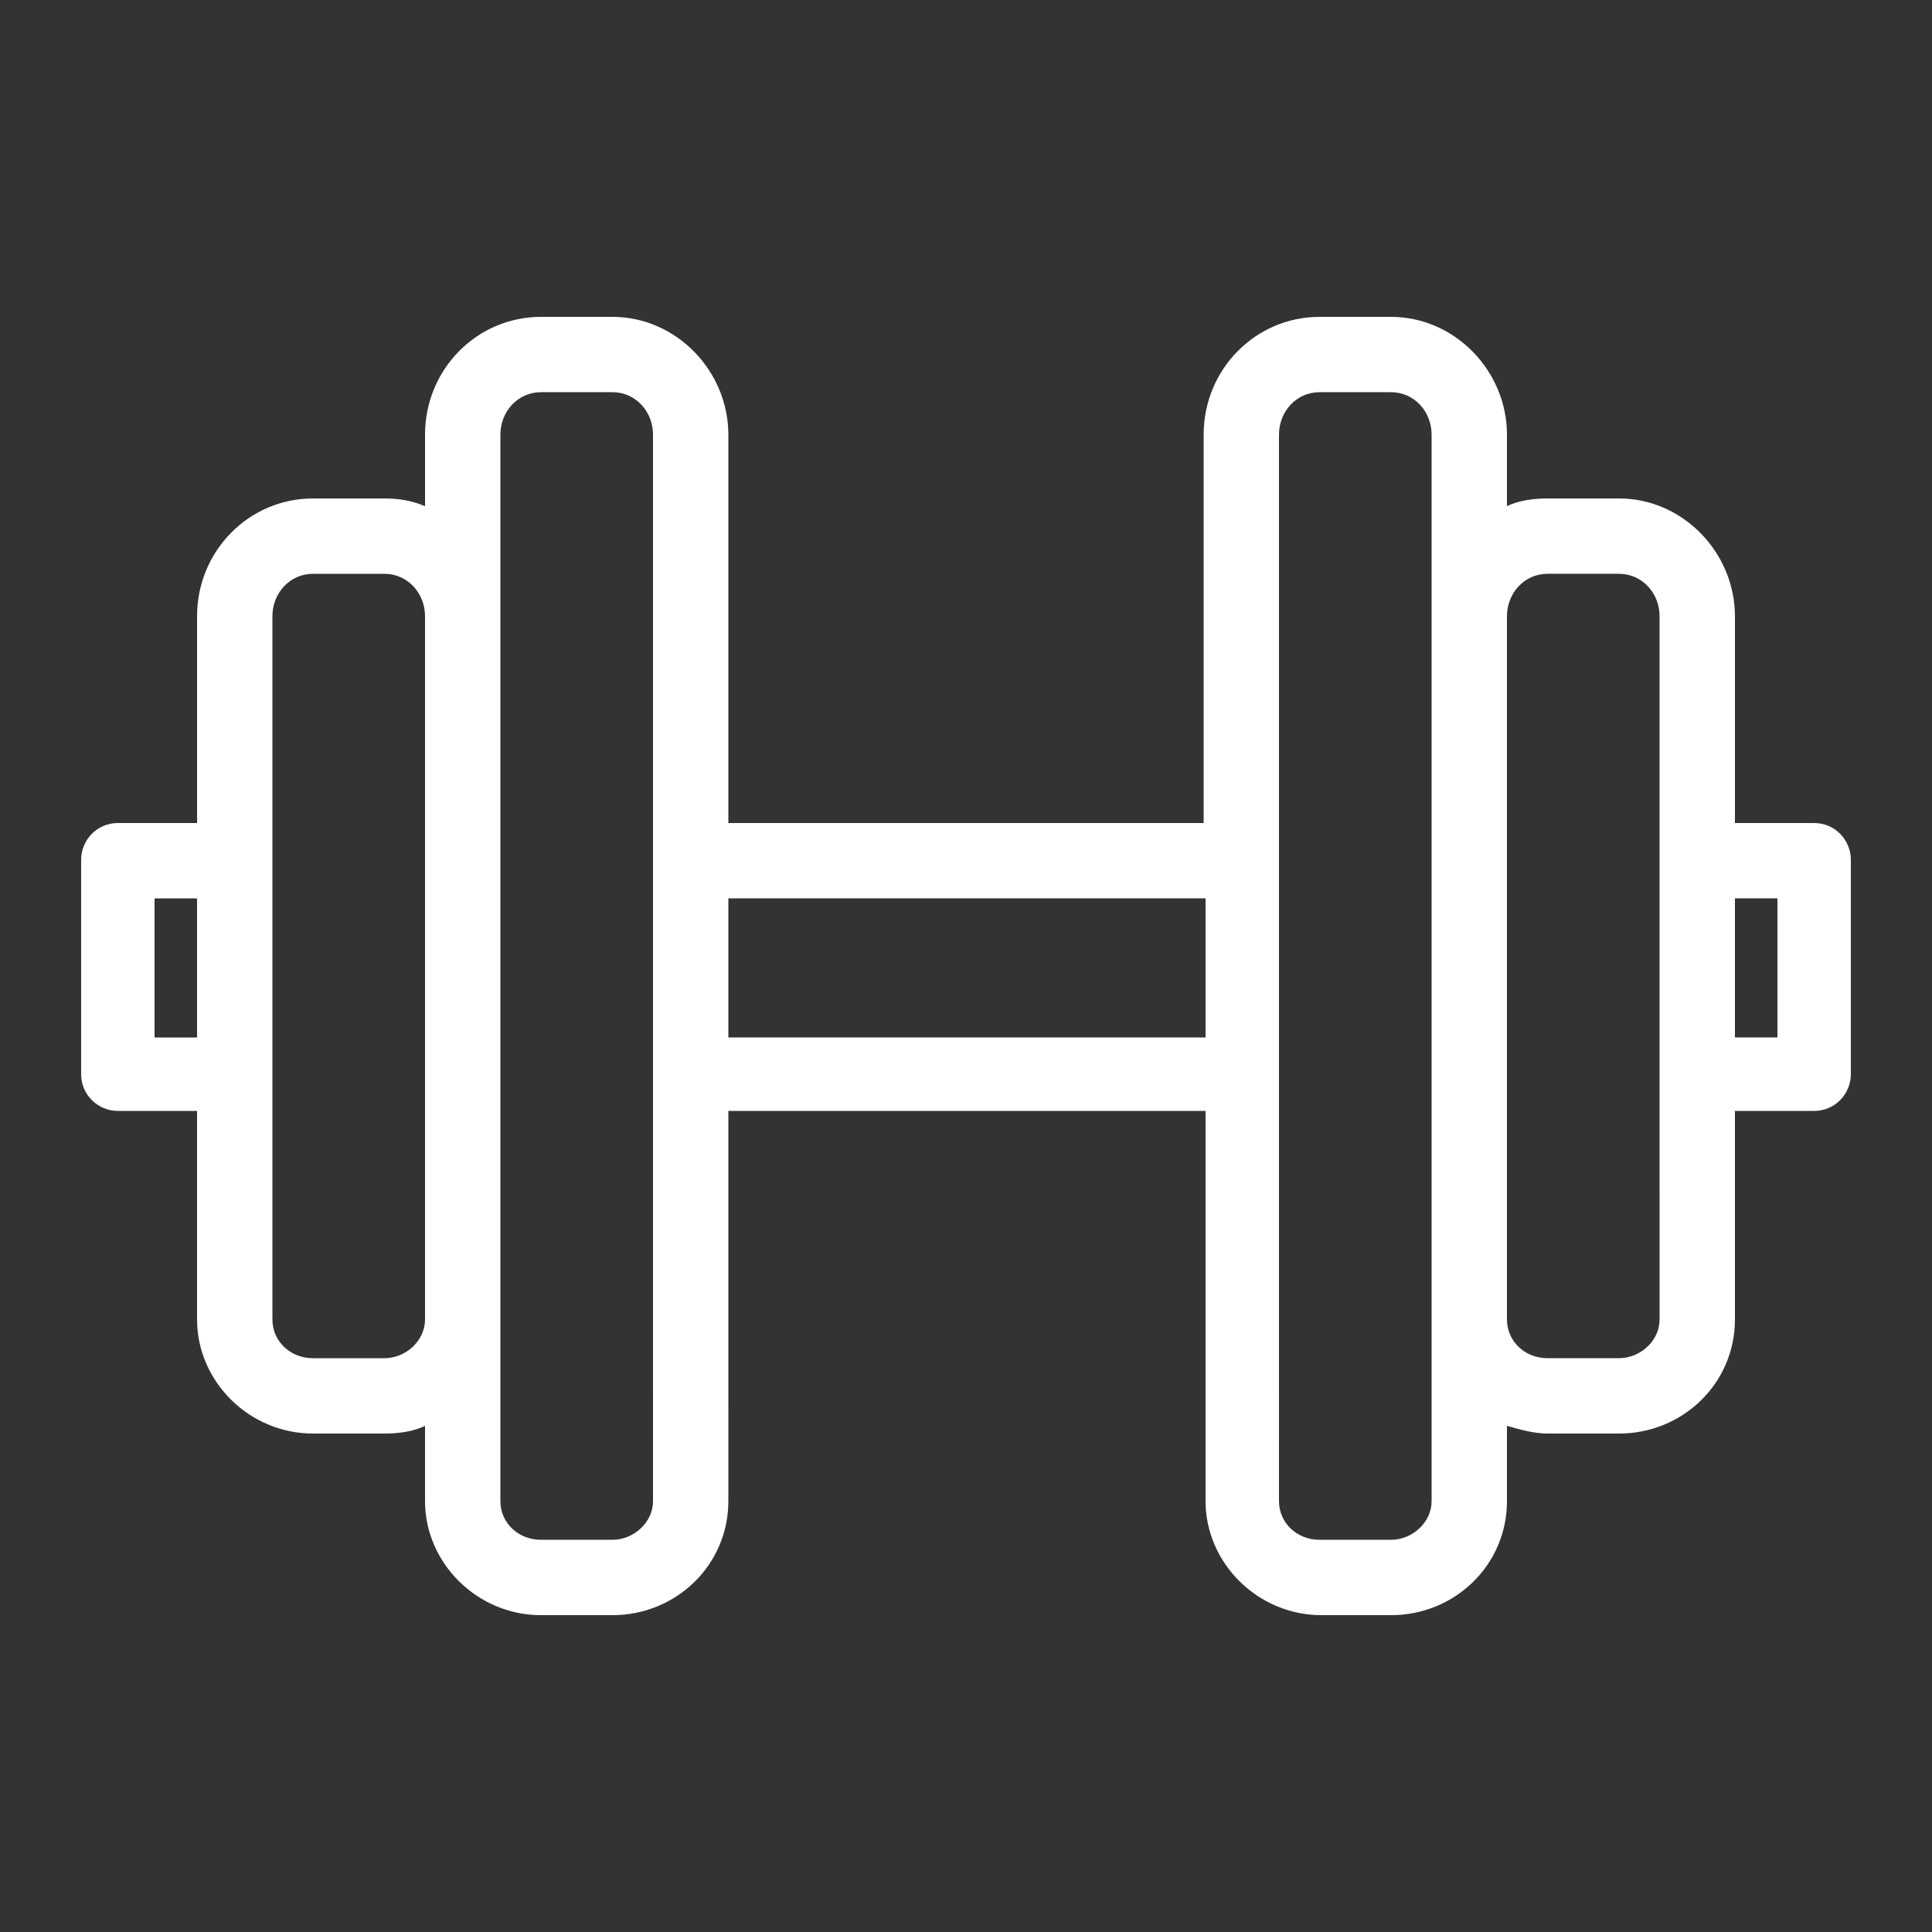
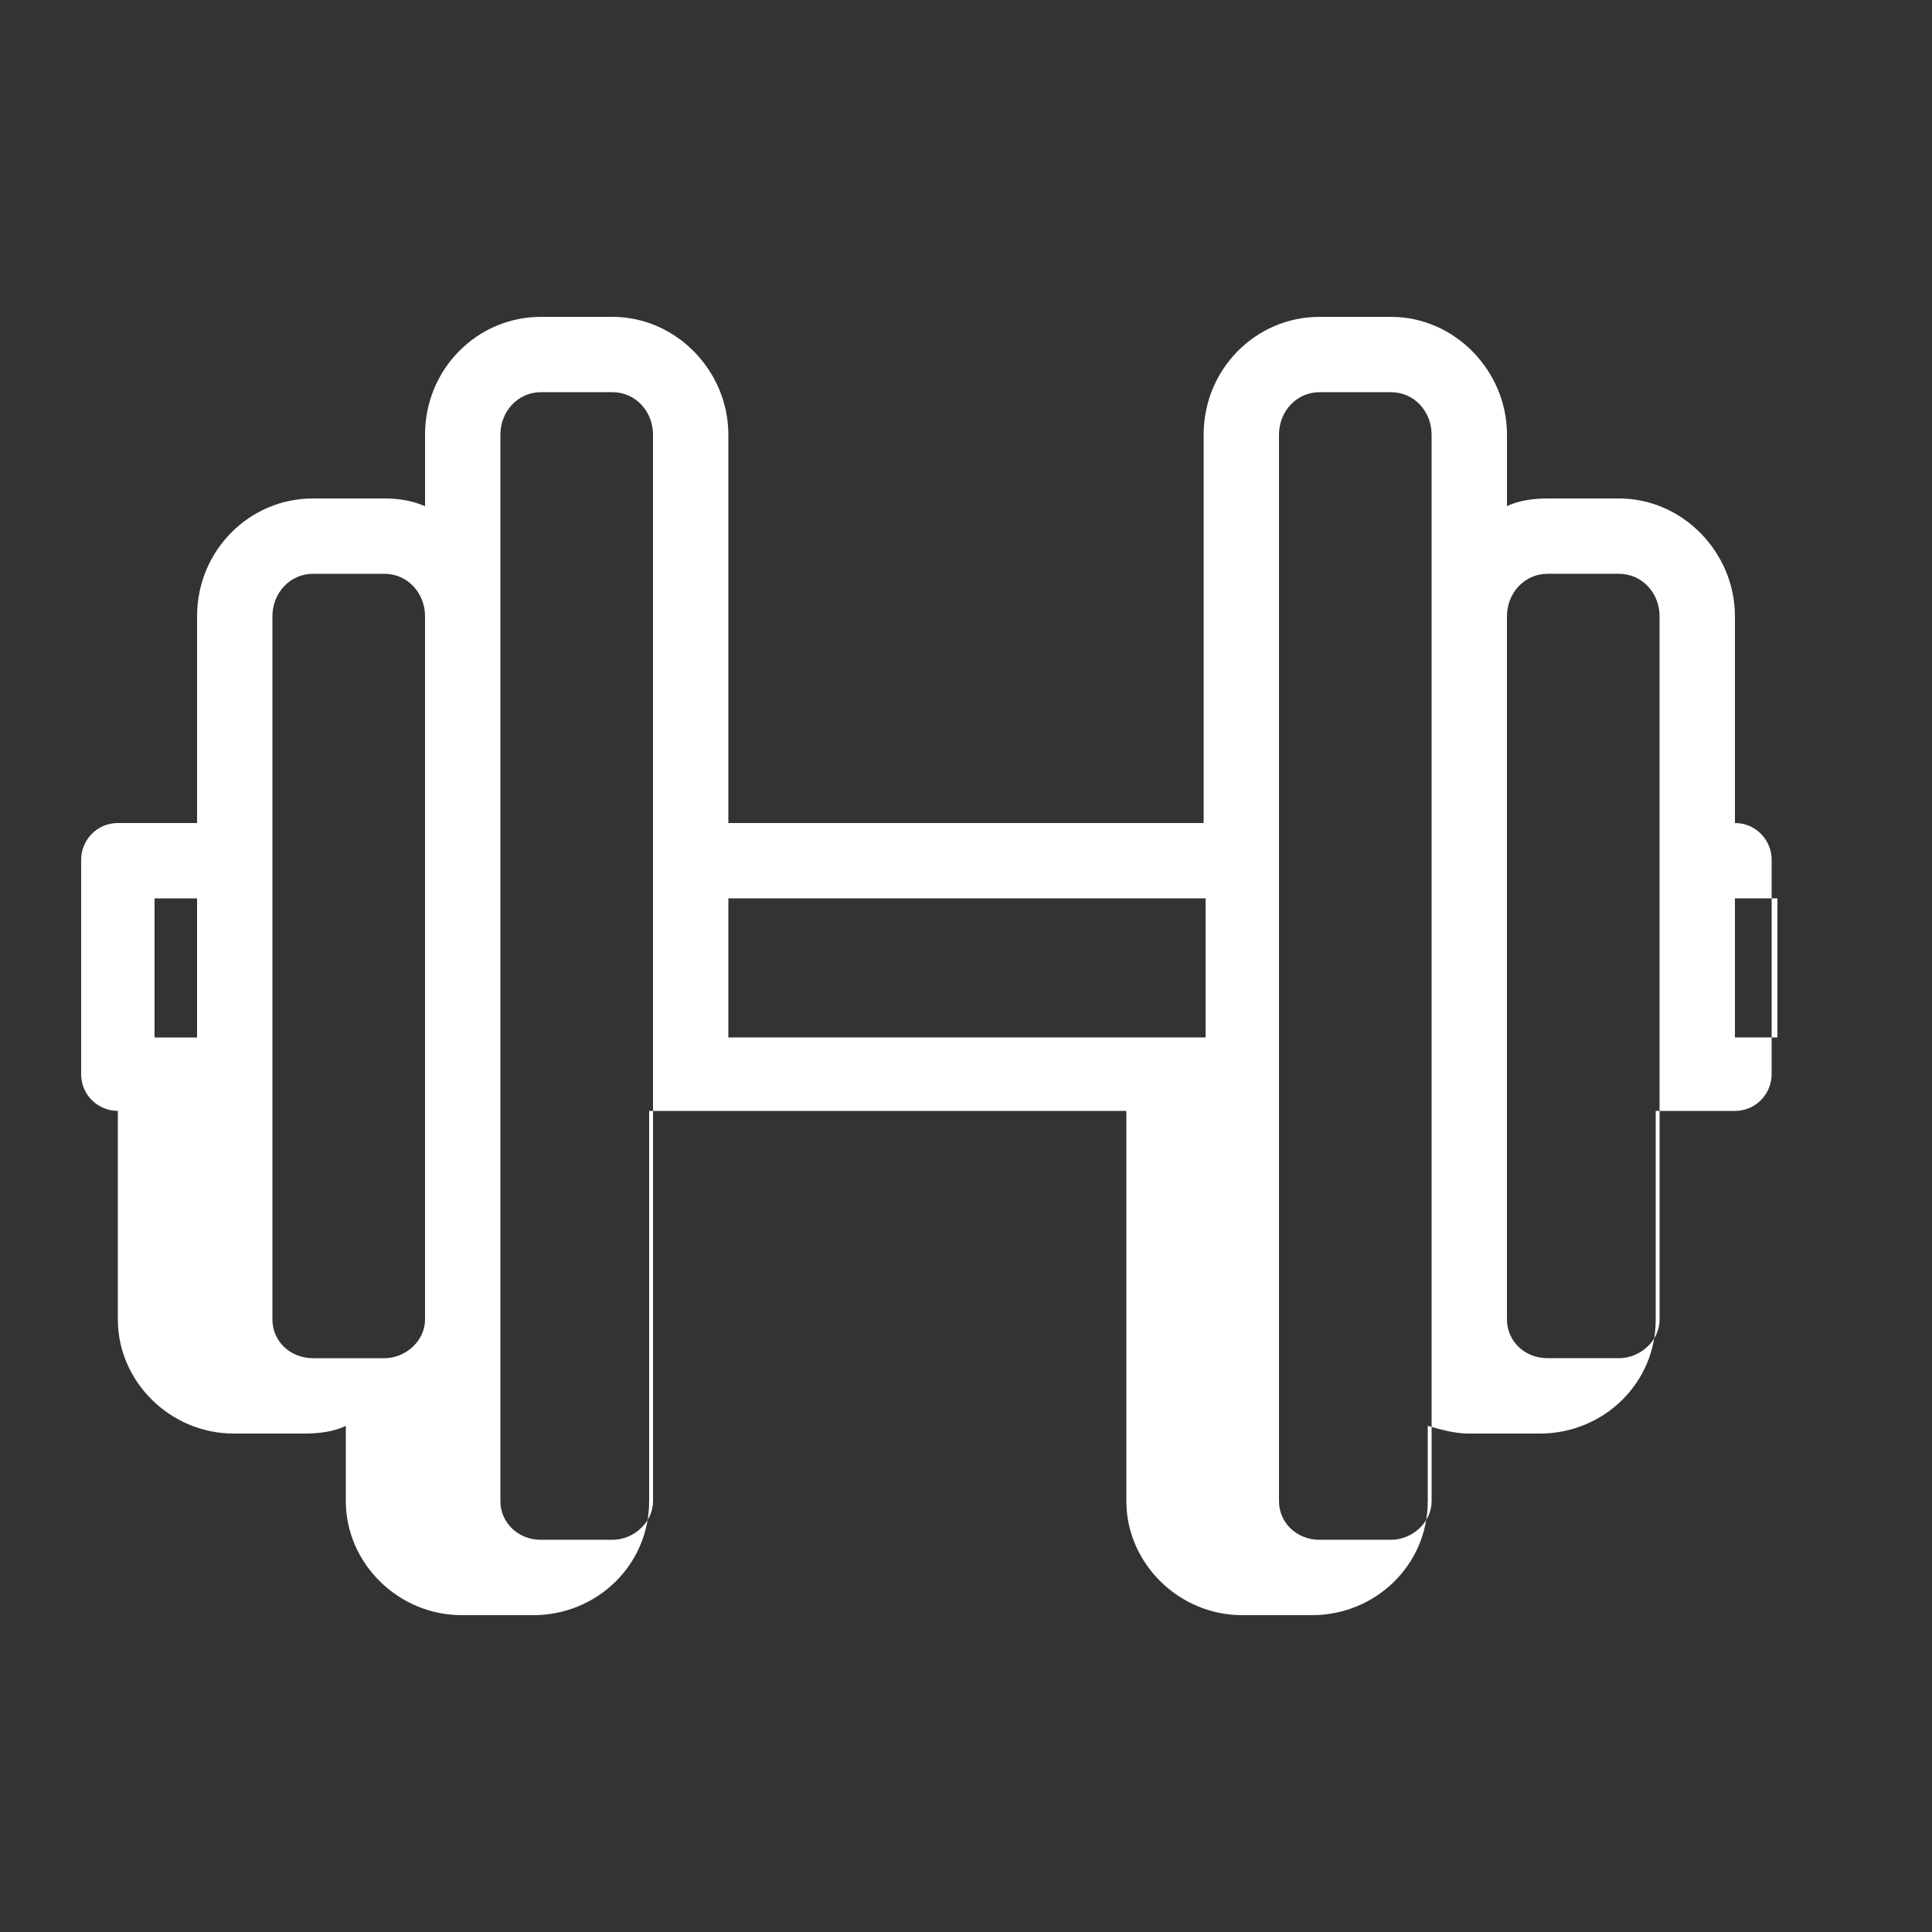
<svg xmlns="http://www.w3.org/2000/svg" width="1200pt" height="1200pt" version="1.1" viewBox="0 0 1200 1200">
  <rect x="0" y="0" width="1200" height="1200" fill="#333333" stroke="none" />
-   <path d="m1126.8 511.2h-49.199v-128.4c0-39.602-32.398-73.199-72-73.199h-44.398c-8.398 0-18 1.199-25.199 4.801v-44.398c0-39.602-32.398-73.199-72-73.199h-44.398c-39.602 0-72 32.398-72 73.199v241.2l-295.21-0.004v-241.2c0-39.602-32.398-73.199-72-73.199h-44.398c-39.602 0-72 32.398-72 73.199v44.398c-8.398-3.602-16.801-4.801-25.199-4.801h-44.398c-39.602 0-72 32.398-72 73.199v128.4l-49.203 0.004c-13.199 0-22.801 10.801-22.801 22.801v133.2c0 13.199 10.801 22.801 22.801 22.801h49.199v129.6c0 38.398 32.398 70.801 72 70.801h44.398c8.398 0 18-1.199 25.199-4.801v46.801c0 38.398 32.398 70.801 72 70.801h44.398c39.602 0 72-31.199 72-70.801l0.004-242.4h296.4v242.4c0 38.398 32.398 70.801 72 70.801h43.203c39.602 0 72-31.199 72-70.801v-46.801c8.398 2.398 16.801 4.801 25.199 4.801h44.398c39.602 0 72-31.199 72-70.801l0.004-129.6h49.199c13.199 0 22.801-10.801 22.801-22.801v-133.2c0-12-9.602-22.801-22.801-22.801zm-1030.8 133.2v-86.398h26.398v86.398zm142.8 199.2h-44.398c-14.398 0-25.199-10.801-25.199-24l-0.004-152.4v-284.4c0-14.398 10.801-26.398 25.199-26.398h44.398c14.398 0 25.199 12 25.199 26.398v436.8c0.004 13.199-11.996 24-25.195 24zm166.8 88.797c0 13.199-12 24-25.199 24h-44.402c-14.398 0-25.199-10.801-25.199-24v-662.4c0-14.398 10.801-26.398 25.199-26.398h44.398c14.398 0 25.199 12 25.199 26.398v397.2zm46.797-288v-86.398h296.4v86.398zm436.8 288c0 13.199-12 24-25.199 24h-44.398c-14.398 0-25.199-10.801-25.199-24l-0.004-265.2v-397.2c0-14.398 10.801-26.398 25.199-26.398h44.402c14.398 0 25.199 12 25.199 26.398zm141.6-112.8c0 13.199-12 24-25.199 24h-44.398c-14.398 0-25.199-10.801-25.199-24l-0.004-436.8c0-14.398 10.801-26.398 25.199-26.398h44.398c14.398 0 25.199 12 25.199 26.398v284.4zm73.199-175.2h-26.398v-86.398h26.398z" fill="#fff" />
+   <path d="m1126.8 511.2h-49.199v-128.4c0-39.602-32.398-73.199-72-73.199h-44.398c-8.398 0-18 1.199-25.199 4.801v-44.398c0-39.602-32.398-73.199-72-73.199h-44.398c-39.602 0-72 32.398-72 73.199v241.2l-295.21-0.004v-241.2c0-39.602-32.398-73.199-72-73.199h-44.398c-39.602 0-72 32.398-72 73.199v44.398c-8.398-3.602-16.801-4.801-25.199-4.801h-44.398c-39.602 0-72 32.398-72 73.199v128.4l-49.203 0.004c-13.199 0-22.801 10.801-22.801 22.801v133.2c0 13.199 10.801 22.801 22.801 22.801v129.6c0 38.398 32.398 70.801 72 70.801h44.398c8.398 0 18-1.199 25.199-4.801v46.801c0 38.398 32.398 70.801 72 70.801h44.398c39.602 0 72-31.199 72-70.801l0.004-242.4h296.4v242.4c0 38.398 32.398 70.801 72 70.801h43.203c39.602 0 72-31.199 72-70.801v-46.801c8.398 2.398 16.801 4.801 25.199 4.801h44.398c39.602 0 72-31.199 72-70.801l0.004-129.6h49.199c13.199 0 22.801-10.801 22.801-22.801v-133.2c0-12-9.602-22.801-22.801-22.801zm-1030.8 133.2v-86.398h26.398v86.398zm142.8 199.2h-44.398c-14.398 0-25.199-10.801-25.199-24l-0.004-152.4v-284.4c0-14.398 10.801-26.398 25.199-26.398h44.398c14.398 0 25.199 12 25.199 26.398v436.8c0.004 13.199-11.996 24-25.195 24zm166.8 88.797c0 13.199-12 24-25.199 24h-44.402c-14.398 0-25.199-10.801-25.199-24v-662.4c0-14.398 10.801-26.398 25.199-26.398h44.398c14.398 0 25.199 12 25.199 26.398v397.2zm46.797-288v-86.398h296.4v86.398zm436.8 288c0 13.199-12 24-25.199 24h-44.398c-14.398 0-25.199-10.801-25.199-24l-0.004-265.2v-397.2c0-14.398 10.801-26.398 25.199-26.398h44.402c14.398 0 25.199 12 25.199 26.398zm141.6-112.8c0 13.199-12 24-25.199 24h-44.398c-14.398 0-25.199-10.801-25.199-24l-0.004-436.8c0-14.398 10.801-26.398 25.199-26.398h44.398c14.398 0 25.199 12 25.199 26.398v284.4zm73.199-175.2h-26.398v-86.398h26.398z" fill="#fff" />
</svg>